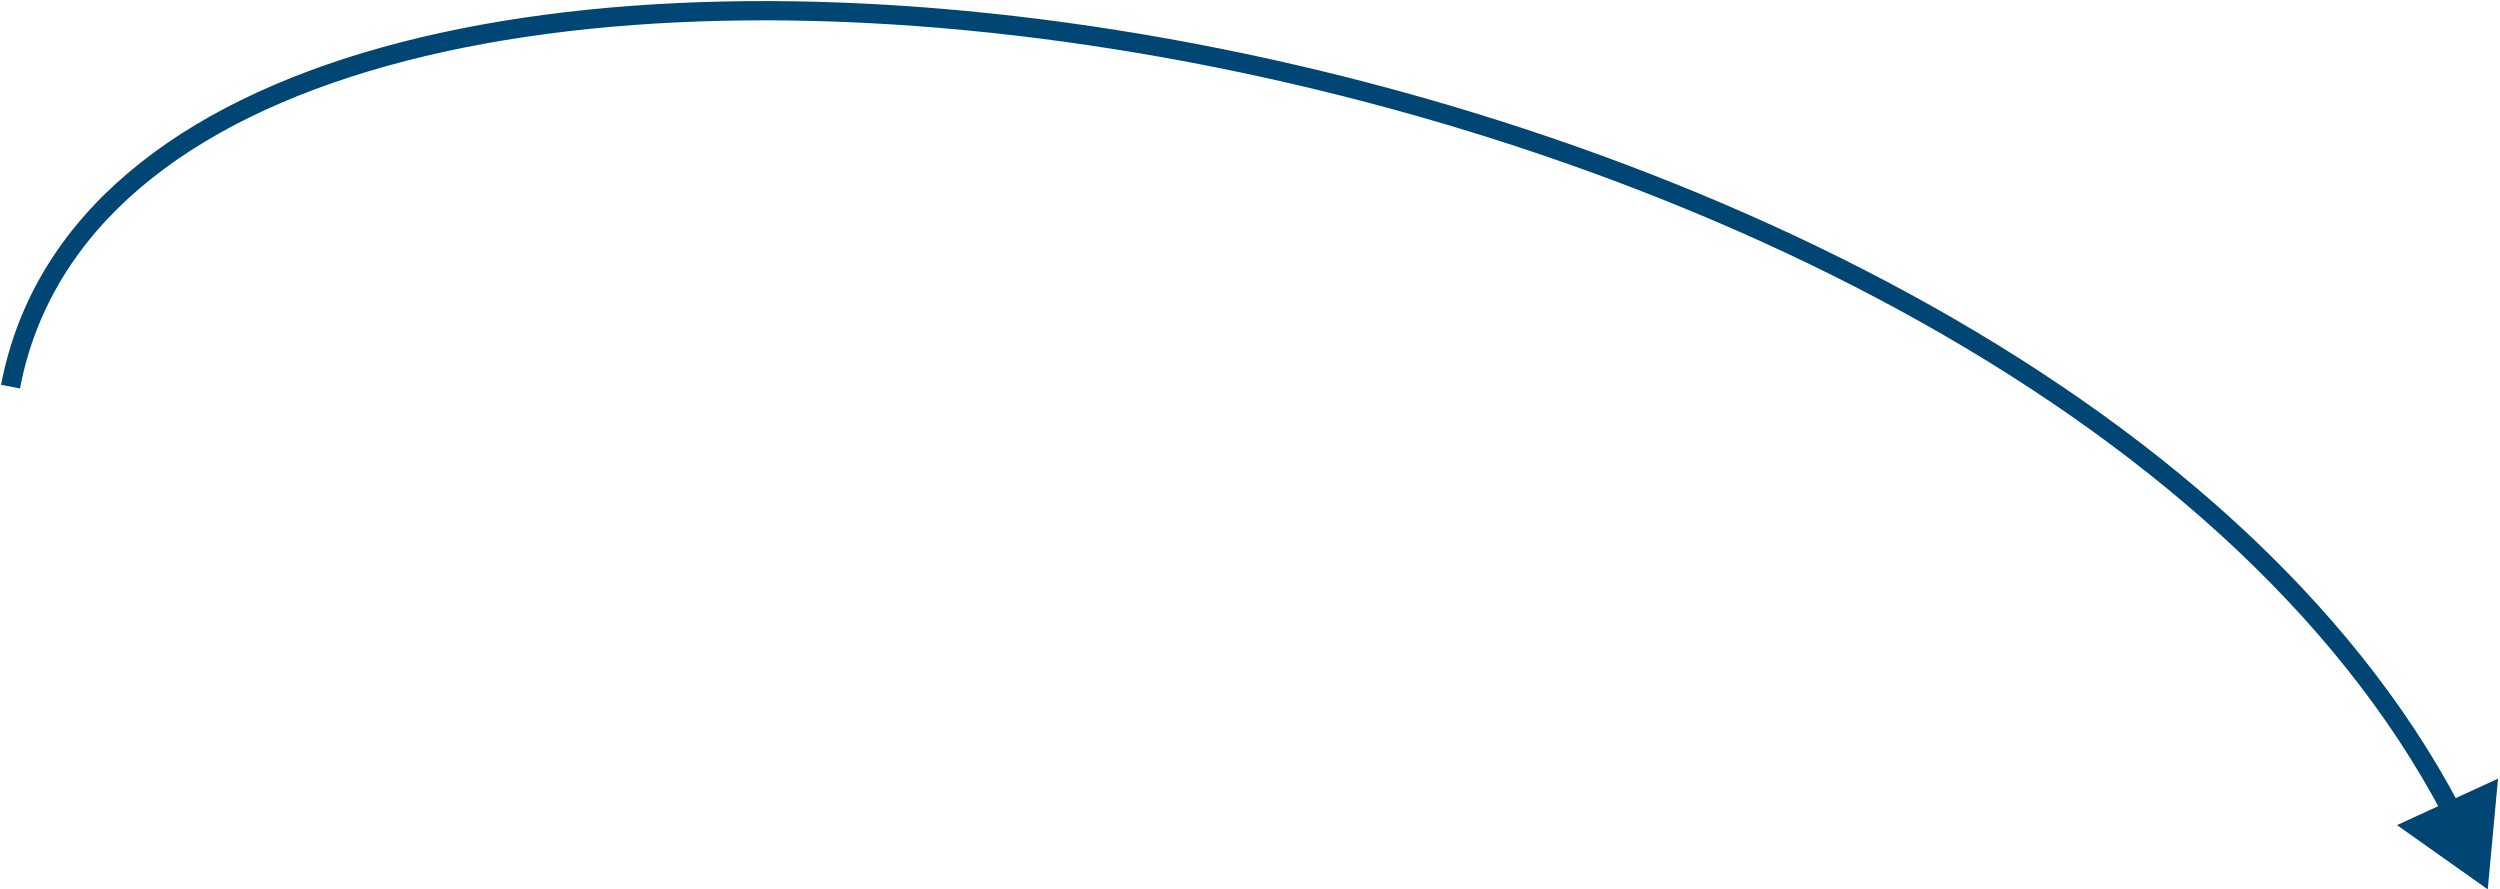
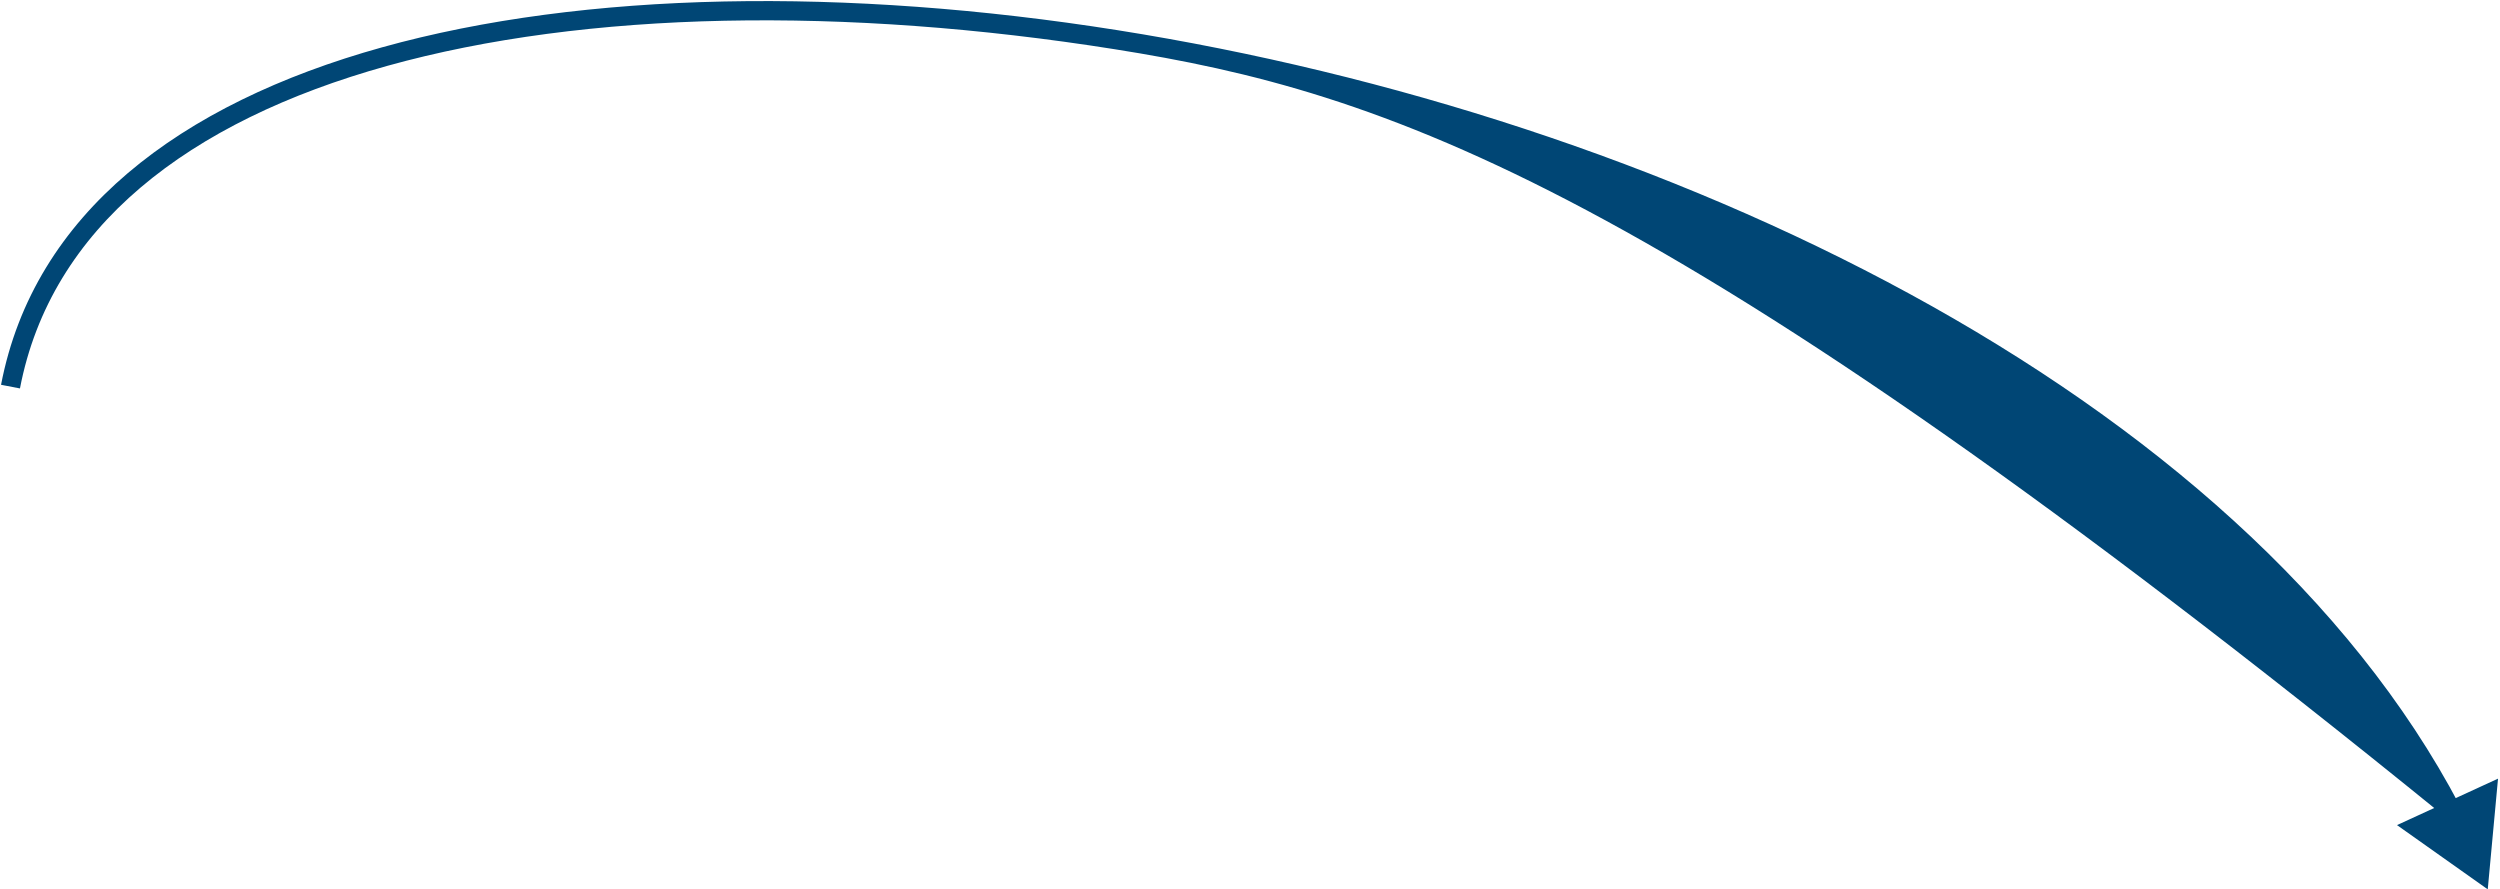
<svg xmlns="http://www.w3.org/2000/svg" width="714" height="254" viewBox="0 0 714 254" fill="none">
-   <path d="M710.5 254L684.585 235.649L713.435 222.382L710.5 254ZM0.299 109.898C9.678 61.026 51.272 29.628 109.097 13.521C166.972 -2.6 241.778 -3.646 319.142 8.616C396.536 20.882 476.702 46.499 545.34 83.899C613.952 121.283 671.253 170.556 702.599 230.248L697.73 232.805C667.064 174.408 610.76 125.807 542.709 88.728C474.684 51.664 395.13 26.228 318.281 14.048C241.404 1.863 167.447 2.977 110.573 18.819C53.649 34.675 14.507 65.042 5.701 110.935L0.299 109.898Z" fill="#004675" />
+   <path d="M710.5 254L684.585 235.649L713.435 222.382L710.5 254ZM0.299 109.898C9.678 61.026 51.272 29.628 109.097 13.521C166.972 -2.6 241.778 -3.646 319.142 8.616C396.536 20.882 476.702 46.499 545.34 83.899C613.952 121.283 671.253 170.556 702.599 230.248L697.73 232.805C474.684 51.664 395.13 26.228 318.281 14.048C241.404 1.863 167.447 2.977 110.573 18.819C53.649 34.675 14.507 65.042 5.701 110.935L0.299 109.898Z" fill="#004675" />
</svg>